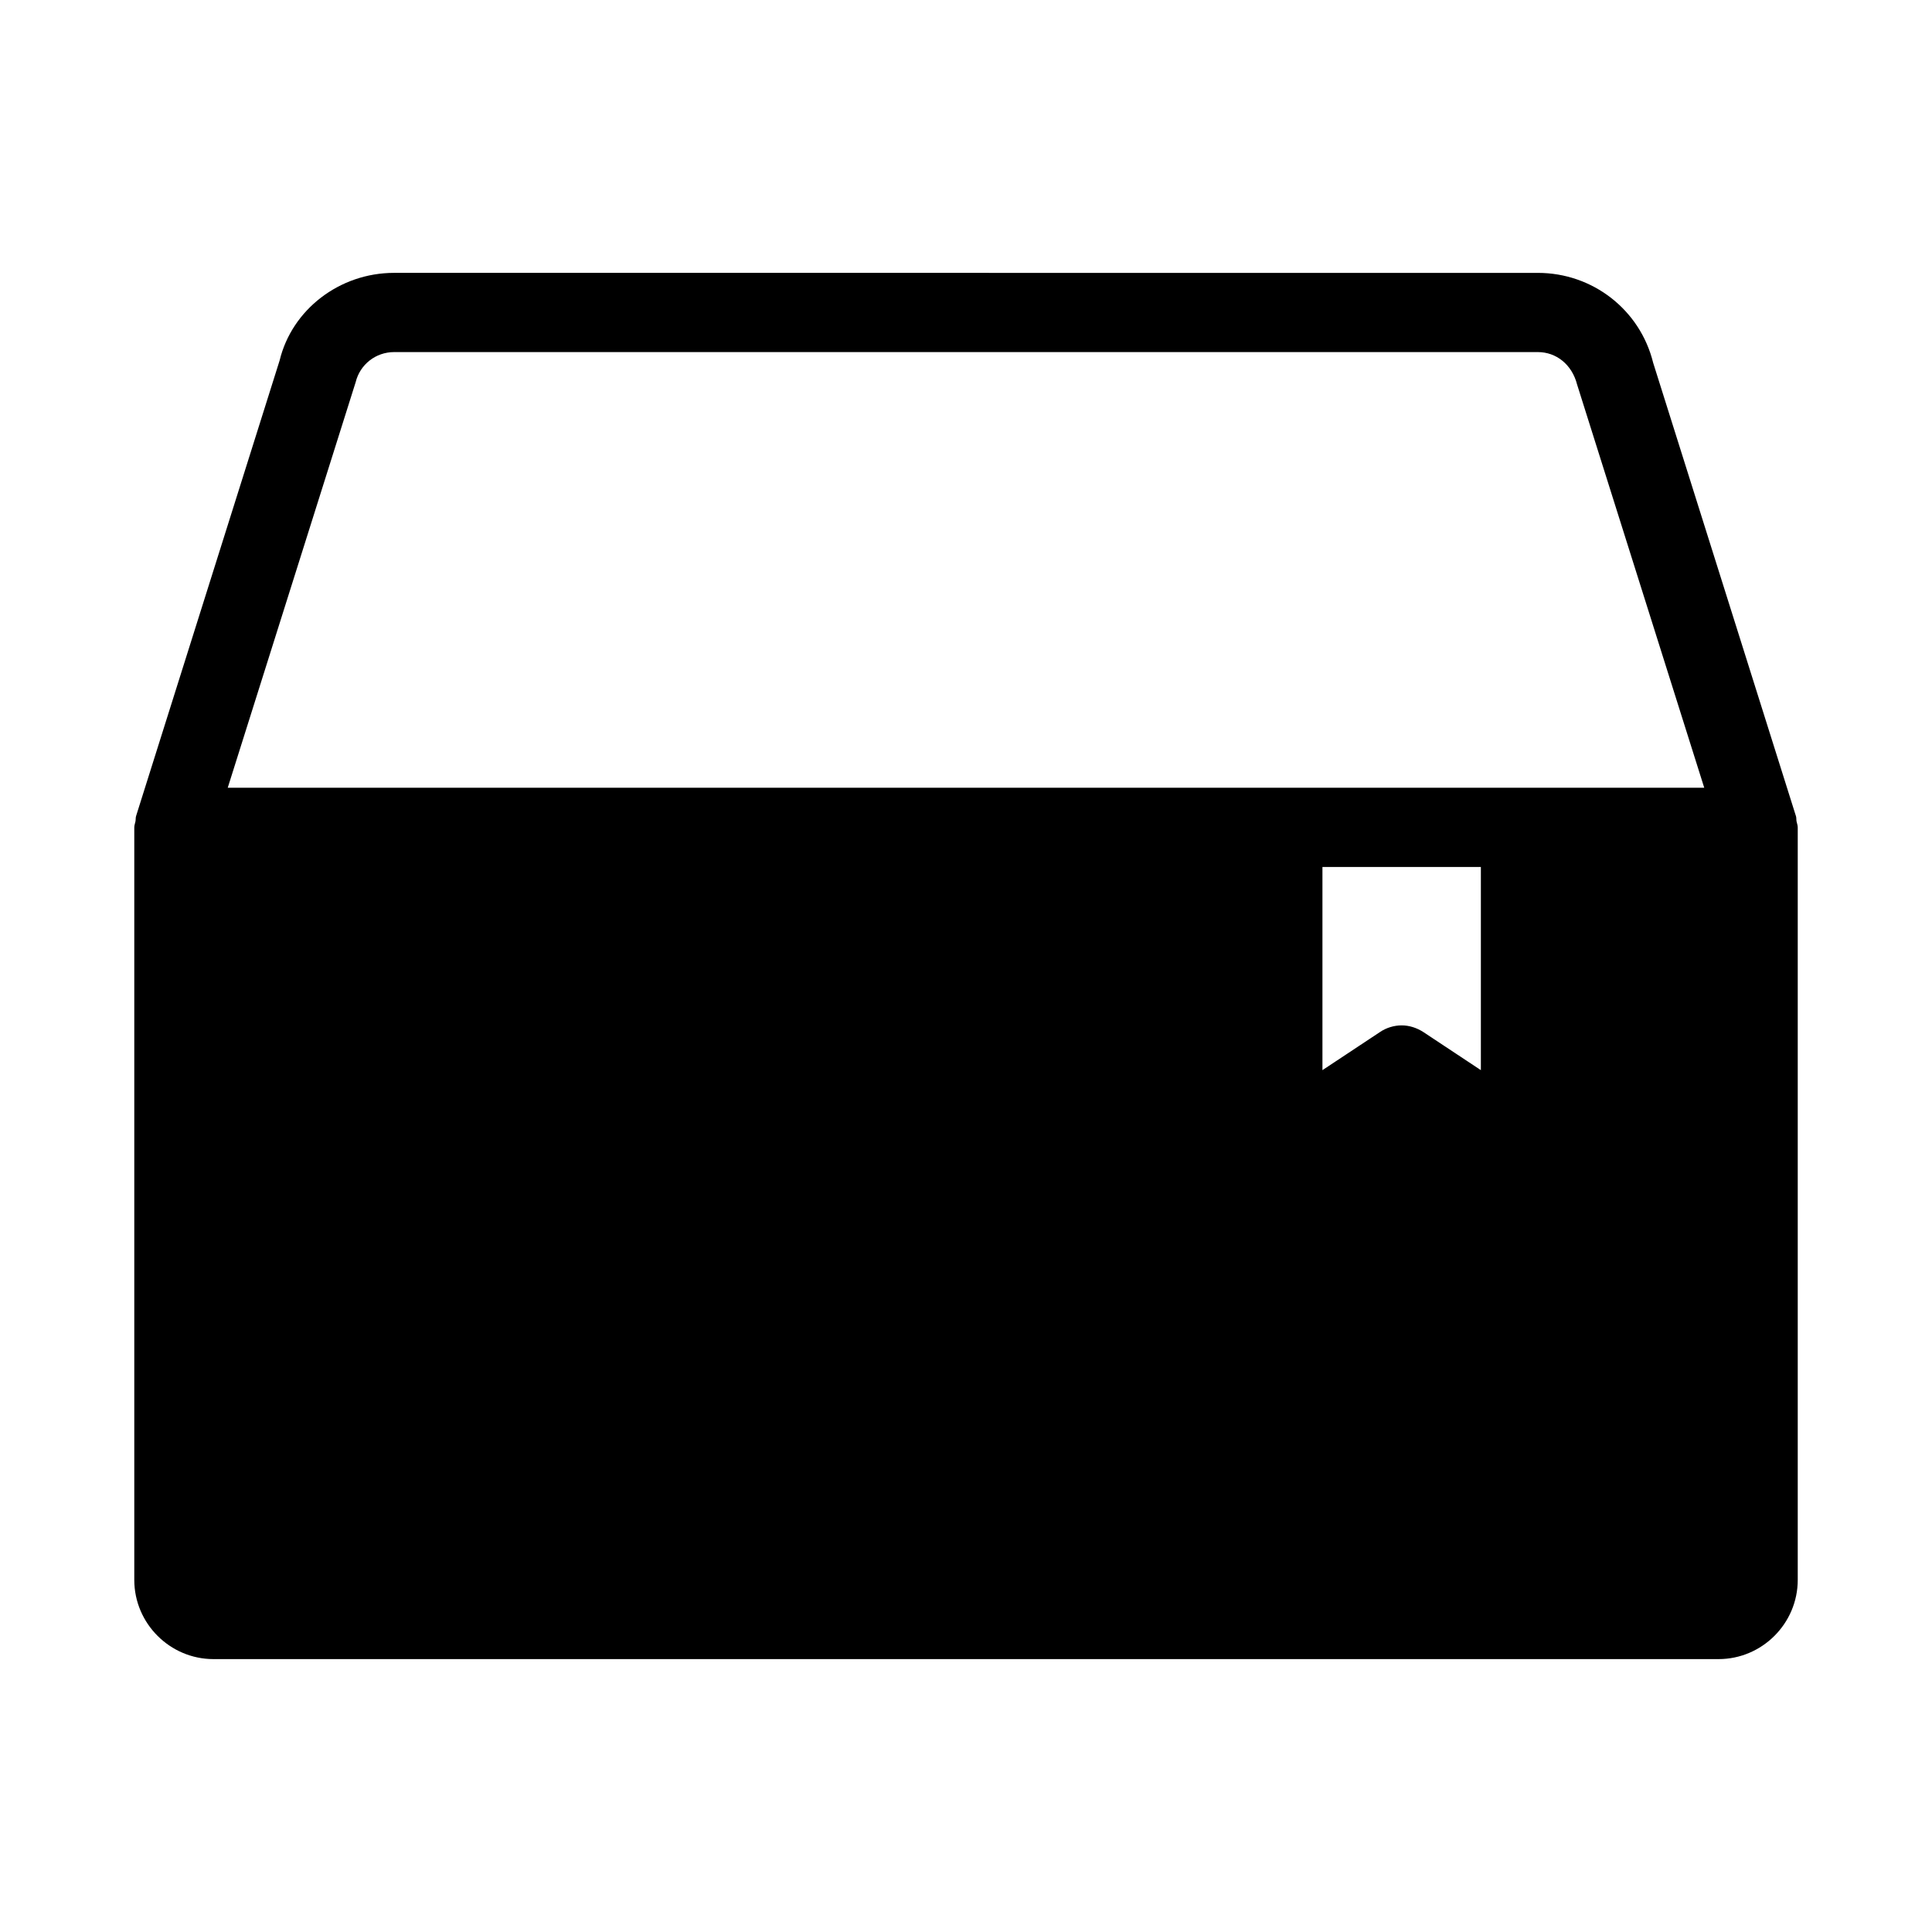
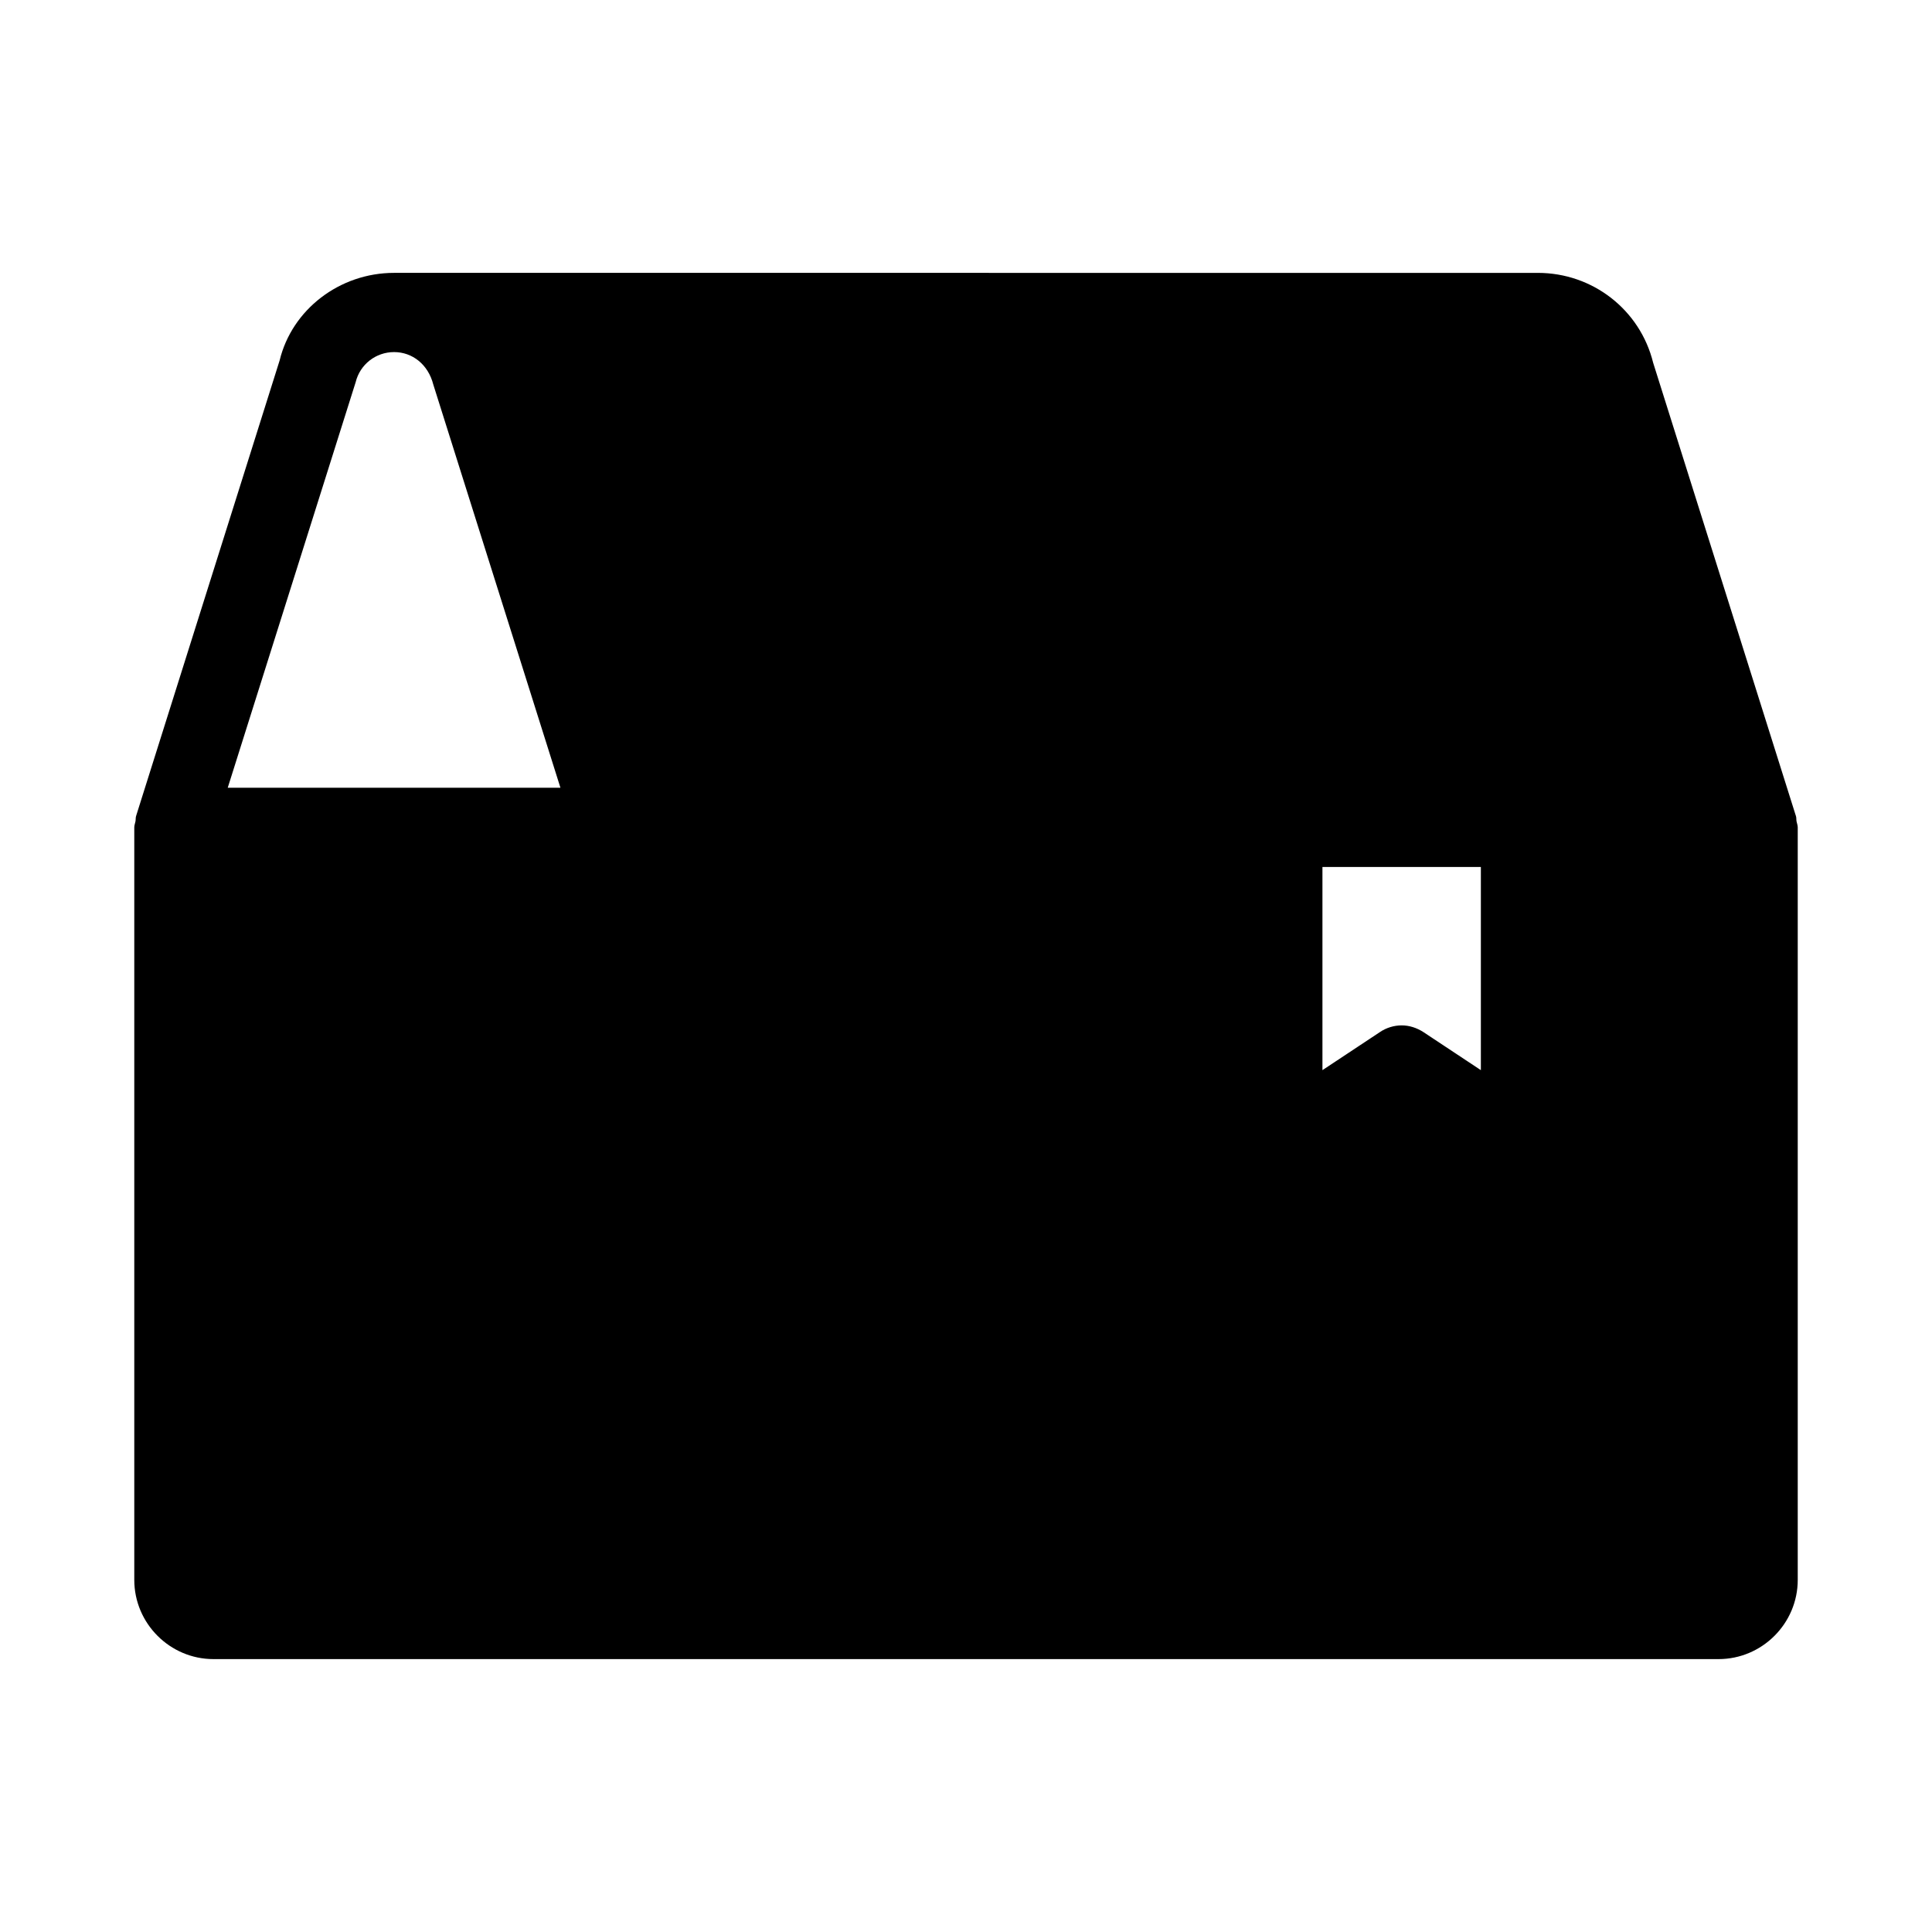
<svg xmlns="http://www.w3.org/2000/svg" fill="#000000" width="800px" height="800px" version="1.1" viewBox="144 144 512 512">
-   <path d="m619.89 360.11-37.785-119.97c-3.465-14.066-16.059-23.824-30.543-23.824l-303.12-0.004c-14.484 0-27.078 9.762-30.332 23.195l-38 120.6c-0.211 0.523-0.105 1.051-0.211 1.574-0.102 0.523-0.312 1.051-0.312 1.574v199.43c0 11.547 9.445 20.992 20.992 20.992h398.85c11.547 0 20.992-9.445 20.992-20.992v-199.43c0-0.523-0.211-1.051-0.316-1.574-0.102-0.523 0.004-1.051-0.207-1.574zm-83.445 67.488-15.219-10.078c-1.785-1.156-3.777-1.785-5.773-1.785s-4.094 0.629-5.773 1.785l-15.219 10.078v-53.844h41.984zm10.496-74.836h-342.59l33.902-107.48c1.156-4.723 5.356-7.977 10.184-7.977h303.12c4.828 0 9.027 3.254 10.391 8.605l33.691 106.85z" />
+   <path d="m619.89 360.11-37.785-119.97c-3.465-14.066-16.059-23.824-30.543-23.824l-303.12-0.004c-14.484 0-27.078 9.762-30.332 23.195l-38 120.6c-0.211 0.523-0.105 1.051-0.211 1.574-0.102 0.523-0.312 1.051-0.312 1.574v199.43c0 11.547 9.445 20.992 20.992 20.992h398.85c11.547 0 20.992-9.445 20.992-20.992v-199.43c0-0.523-0.211-1.051-0.316-1.574-0.102-0.523 0.004-1.051-0.207-1.574zm-83.445 67.488-15.219-10.078c-1.785-1.156-3.777-1.785-5.773-1.785s-4.094 0.629-5.773 1.785l-15.219 10.078v-53.844h41.984zm10.496-74.836h-342.59l33.902-107.48c1.156-4.723 5.356-7.977 10.184-7.977c4.828 0 9.027 3.254 10.391 8.605l33.691 106.85z" />
</svg>